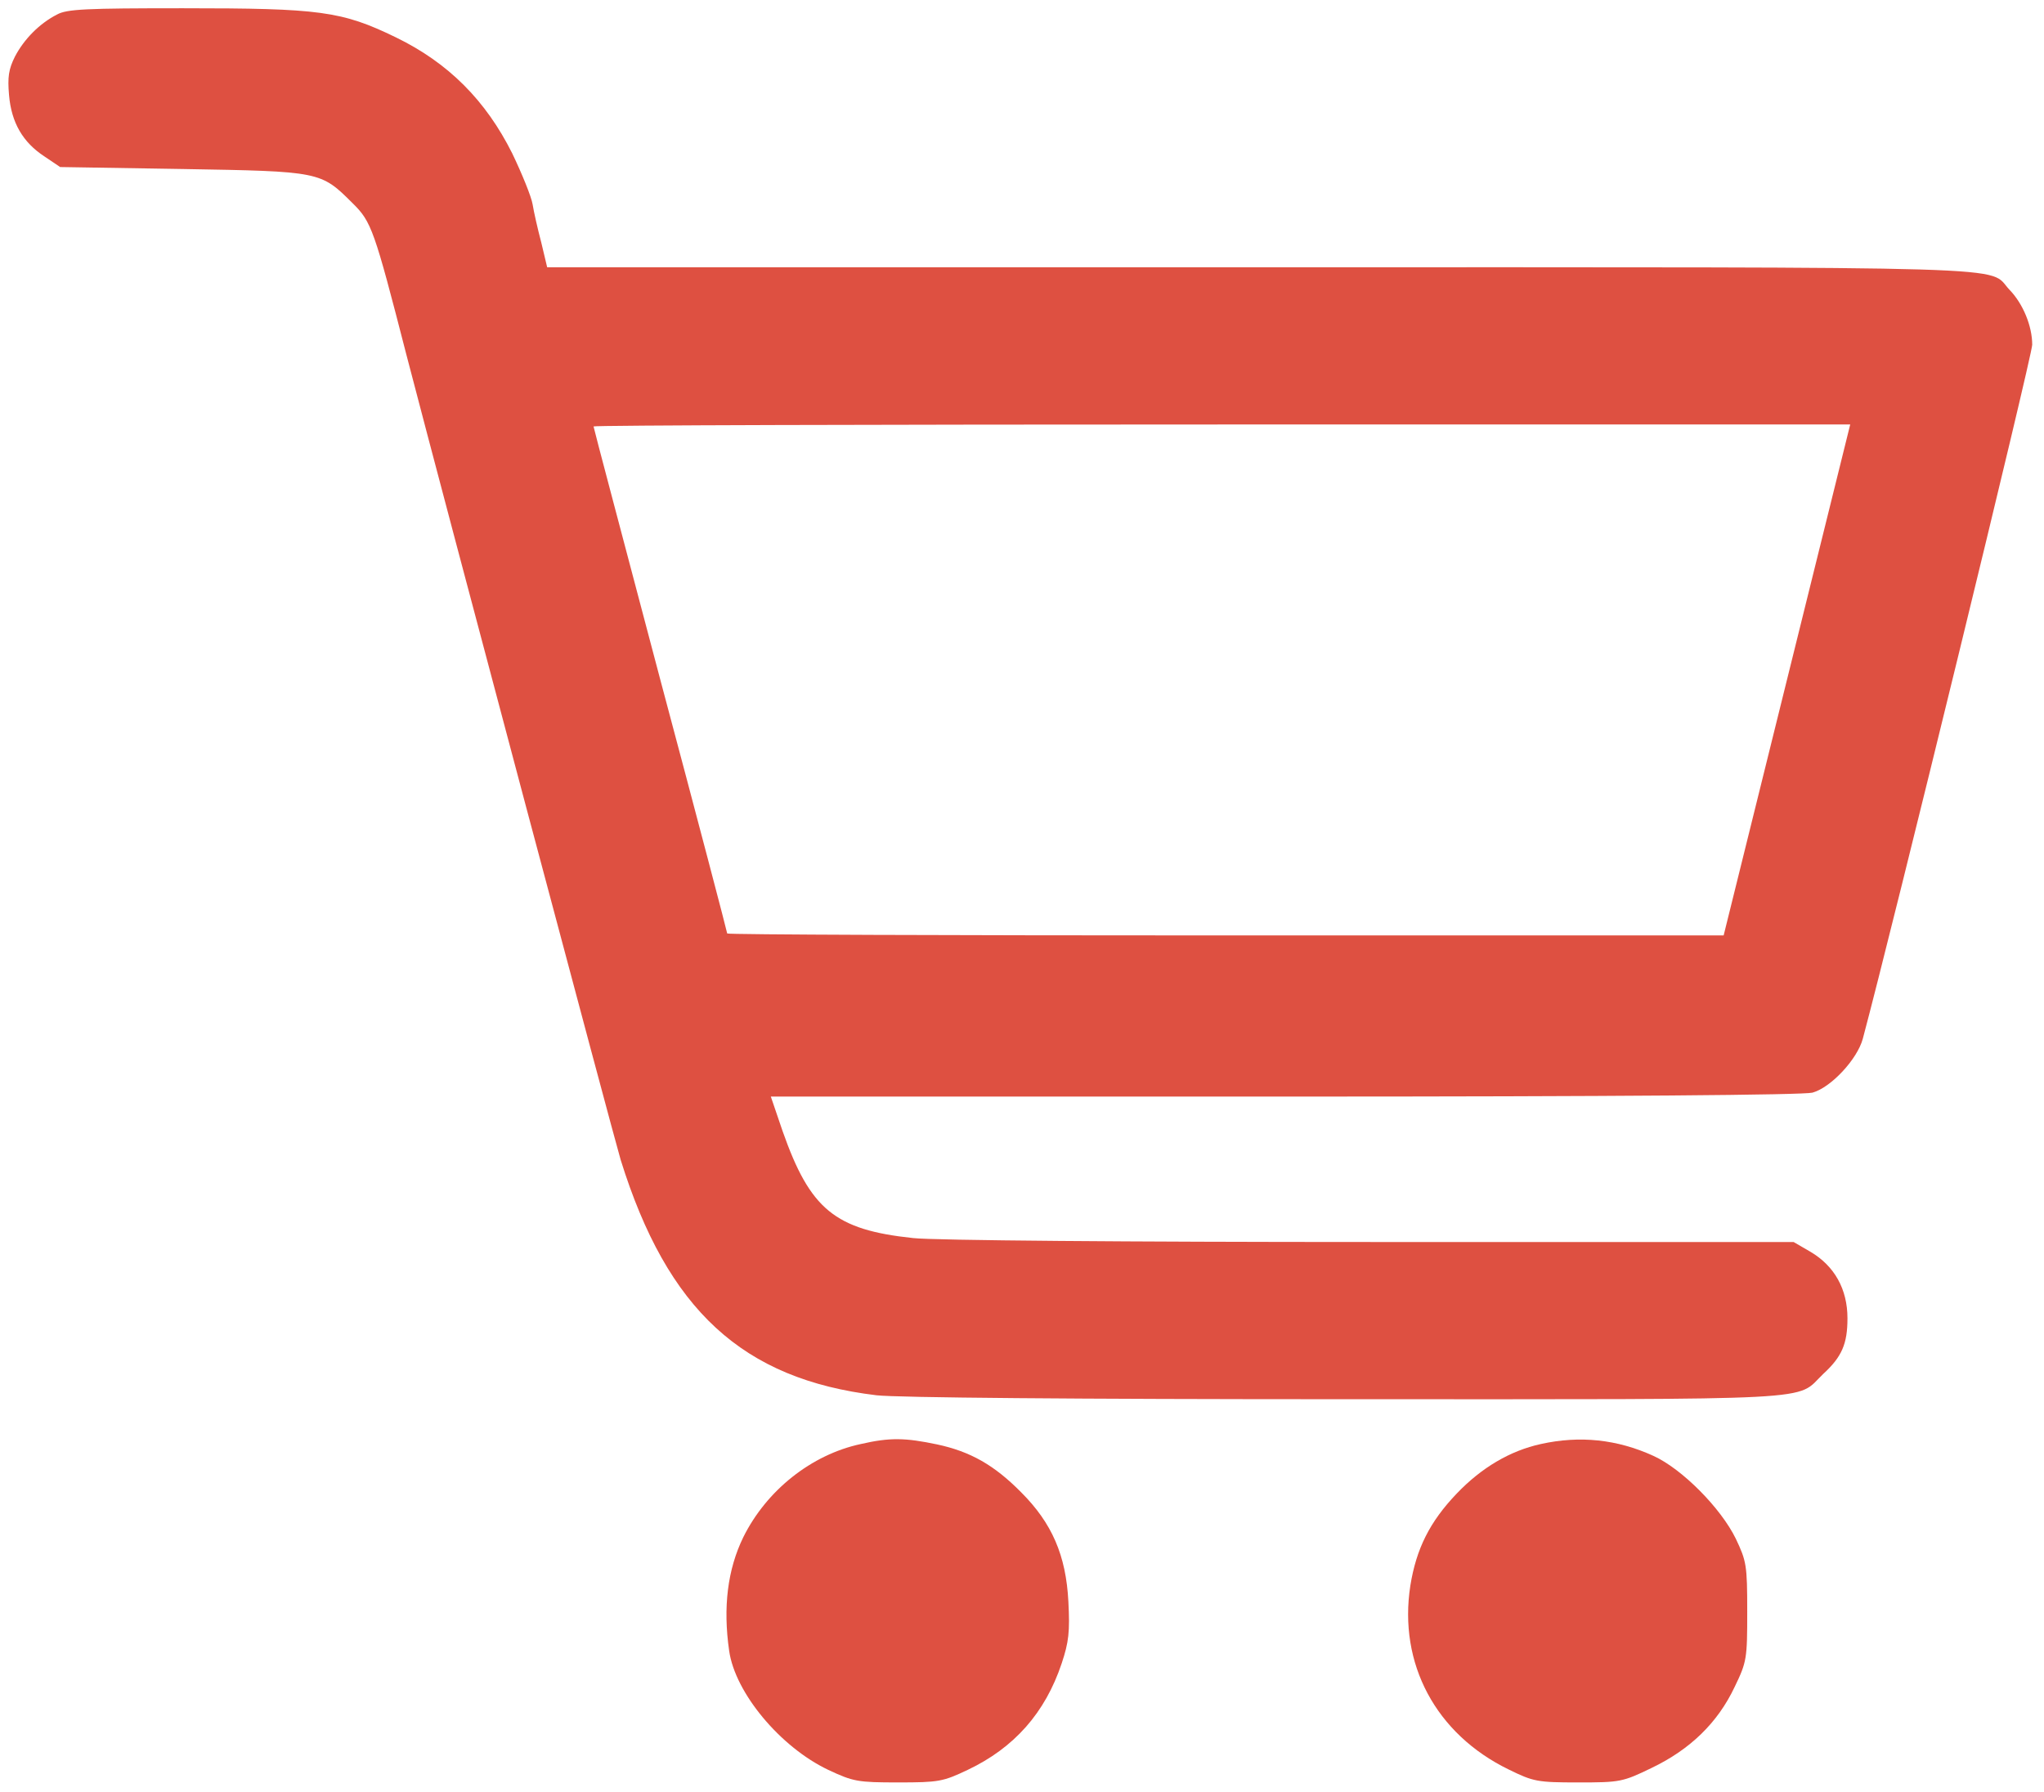
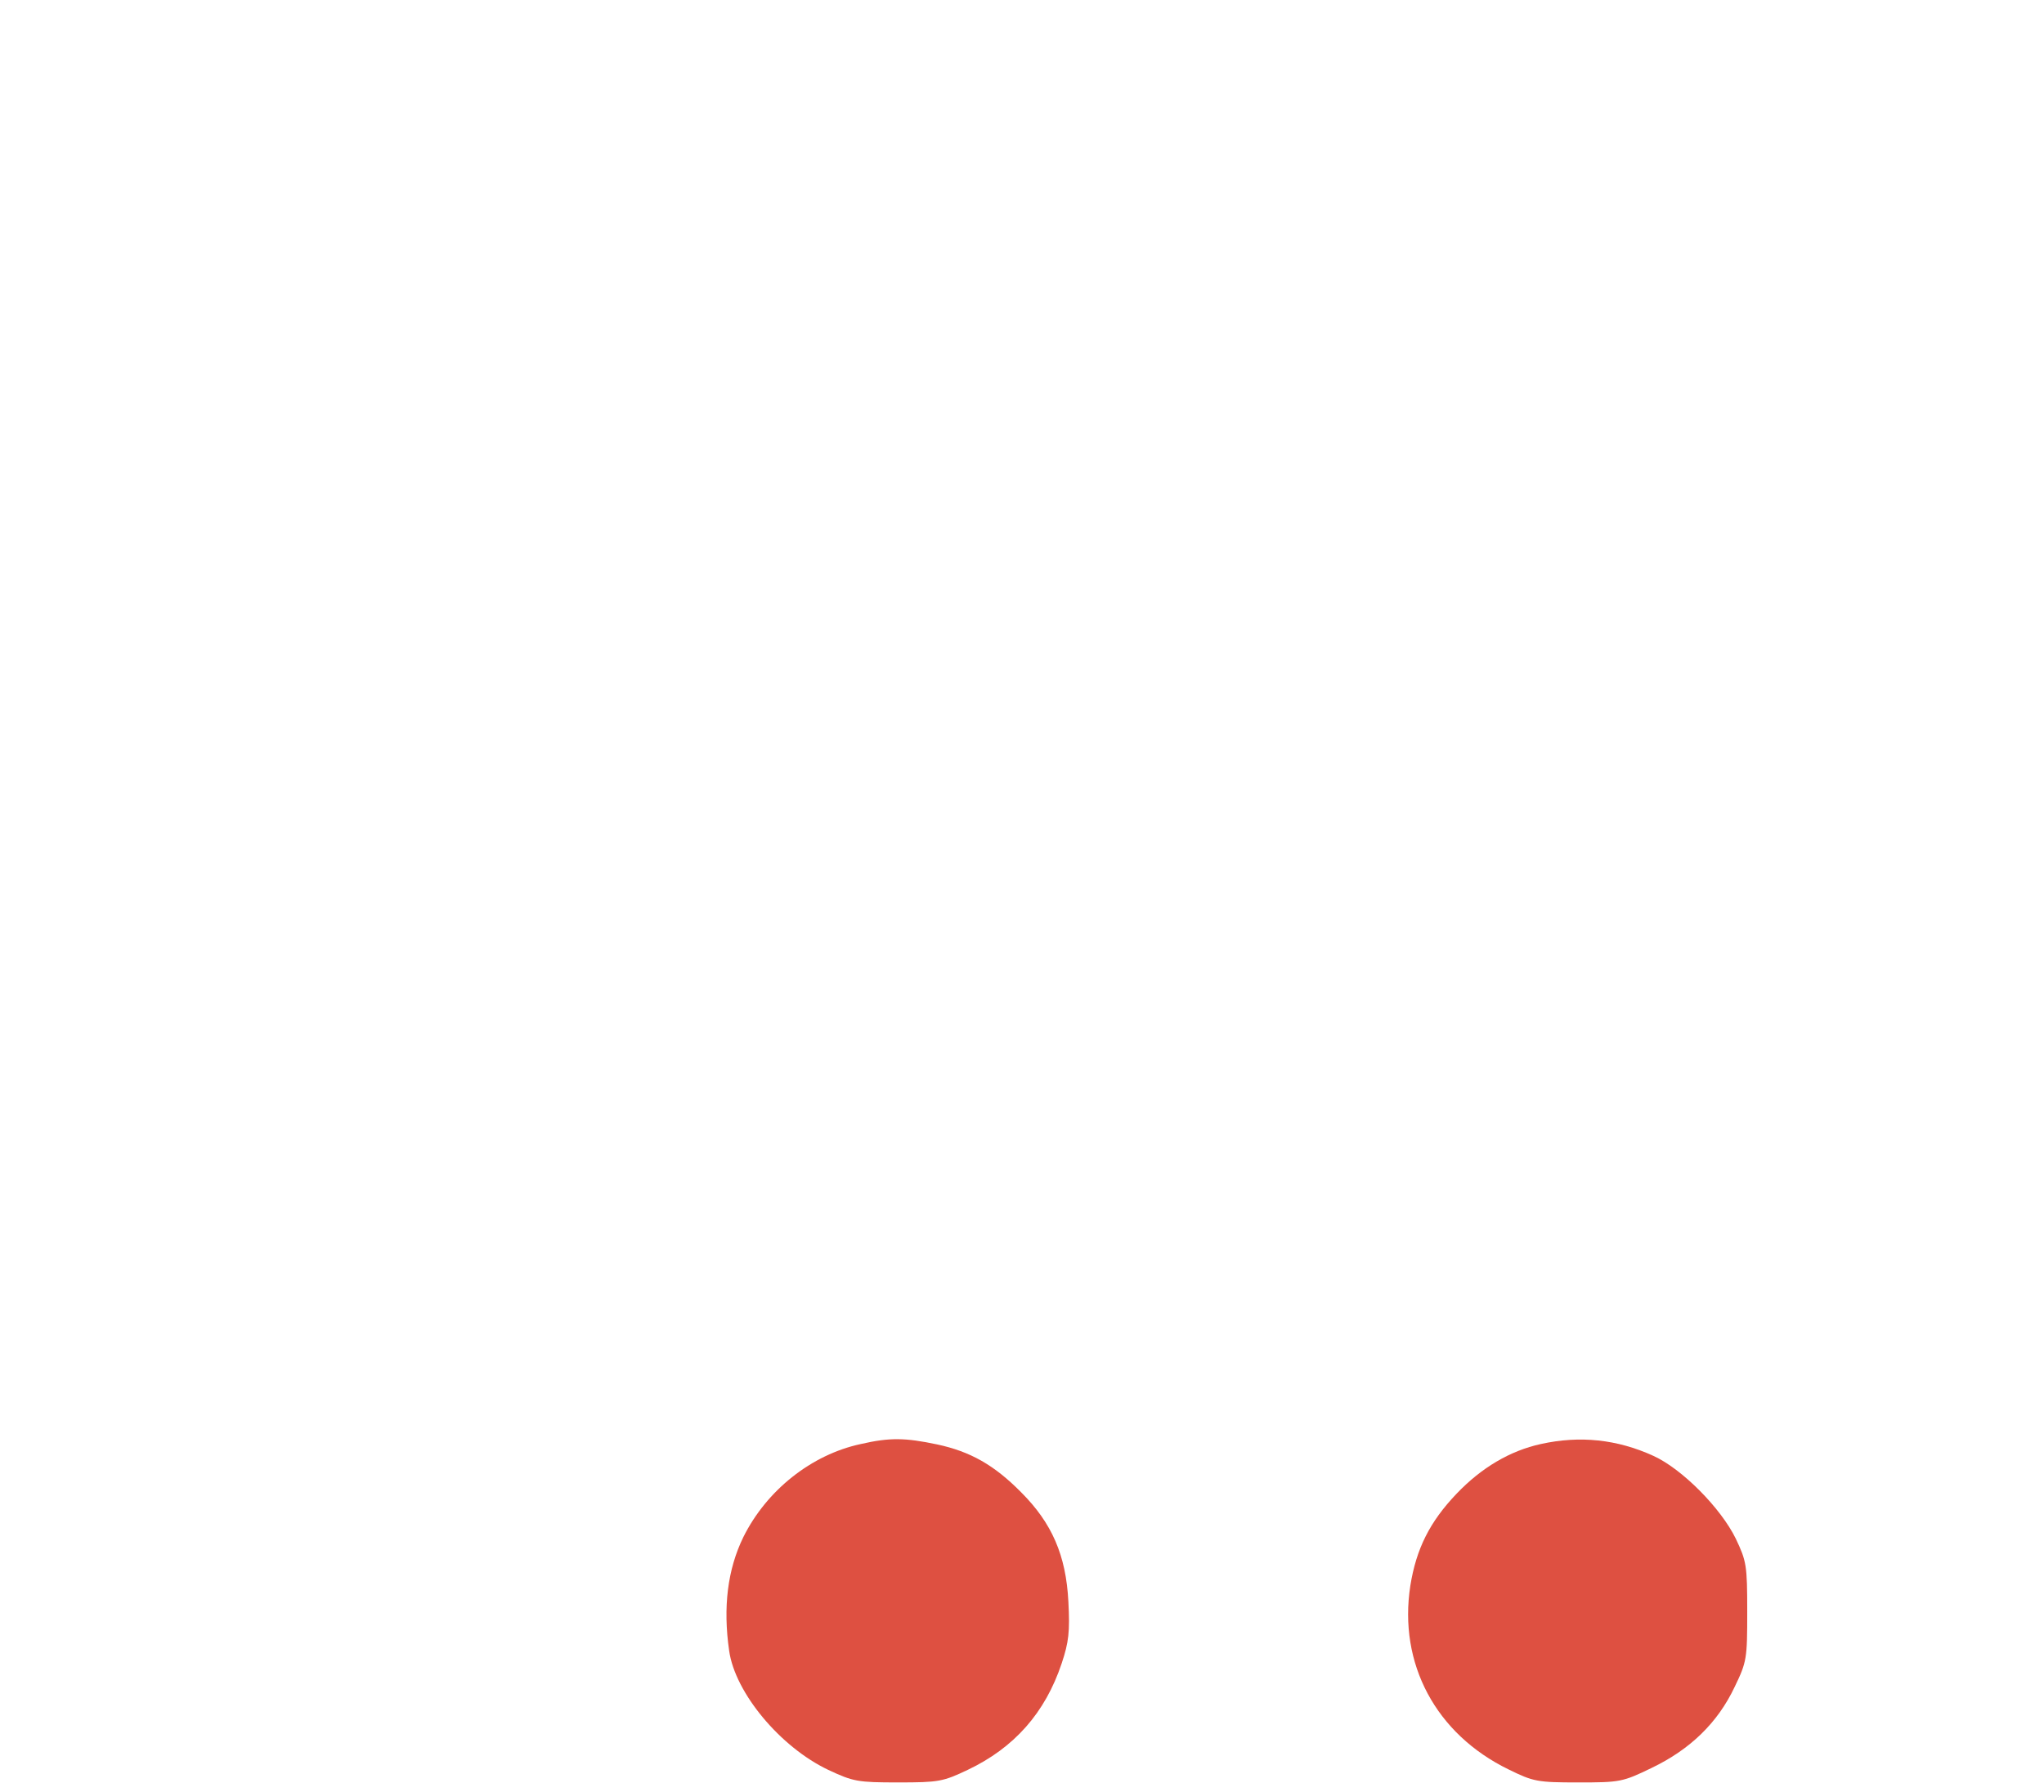
<svg xmlns="http://www.w3.org/2000/svg" version="1.0" width="520pt" height="456pt" viewBox="0 0 520 456" preserveAspectRatio="xMidYMid meet">
  <g transform="translate(0,456) scale(0.1,-0.1)" fill="#de5041" stroke="none">
-     <path d="M145 4523 c-45 -23 -84 -63 -107 -107 -16 -32 -19 -52 -15 -98 6 -70 35 -120 90 -156 l40 -27 311 -5 c351 -6 352 -6 433 -87 48 -47 55 -67 137 -386 107 -411 526 -1984 545 -2048 119 -382 310 -558 651 -599 53 -6 501 -10 1198 -10 1230 0 1138 -5 1210 64 48 44 62 77 62 142 0 74 -33 133 -94 169 l-43 25 -1074 0 c-619 0 -1113 4 -1166 10 -199 21 -262 73 -332 272 l-30 88 1307 0 c849 0 1320 4 1343 10 47 13 114 85 128 137 77 288 431 1738 431 1766 0 47 -23 104 -58 140 -58 61 83 57 -1900 57 l-1820 0 -15 63 c-9 34 -19 78 -22 97 -3 19 -27 78 -52 130 -67 134 -162 230 -296 295 -138 67 -193 74 -542 74 -245 0 -295 -2 -320 -16z m4401 -1693 l-161 -650 -1267 0 c-698 0 -1268 2 -1268 5 0 3 -76 293 -170 645 -93 352 -170 642 -170 645 0 3 719 5 1598 5 l1599 0 -161 -650z" />
    <path d="M2190 886 c-126 -27 -240 -118 -299 -237 -40 -82 -52 -178 -36 -289 15 -107 130 -245 252 -303 64 -30 75 -32 178 -32 103 0 114 2 177 32 118 56 197 145 239 271 18 54 21 80 17 157 -6 118 -42 200 -120 278 -69 70 -130 104 -214 122 -81 17 -120 18 -194 1z" />
-     <path d="M3920 886 c-78 -17 -151 -60 -214 -126 -69 -72 -103 -141 -118 -234 -31 -199 65 -378 250 -468 63 -31 73 -33 177 -33 106 0 113 1 187 37 98 47 168 115 211 206 31 64 32 72 32 192 0 118 -2 128 -29 185 -38 78 -137 178 -210 211 -92 42 -187 52 -286 30z" />
+     <path d="M3920 886 c-78 -17 -151 -60 -214 -126 -69 -72 -103 -141 -118 -234 -31 -199 65 -378 250 -468 63 -31 73 -33 177 -33 106 0 113 1 187 37 98 47 168 115 211 206 31 64 32 72 32 192 0 118 -2 128 -29 185 -38 78 -137 178 -210 211 -92 42 -187 52 -286 30" />
  </g>
</svg>